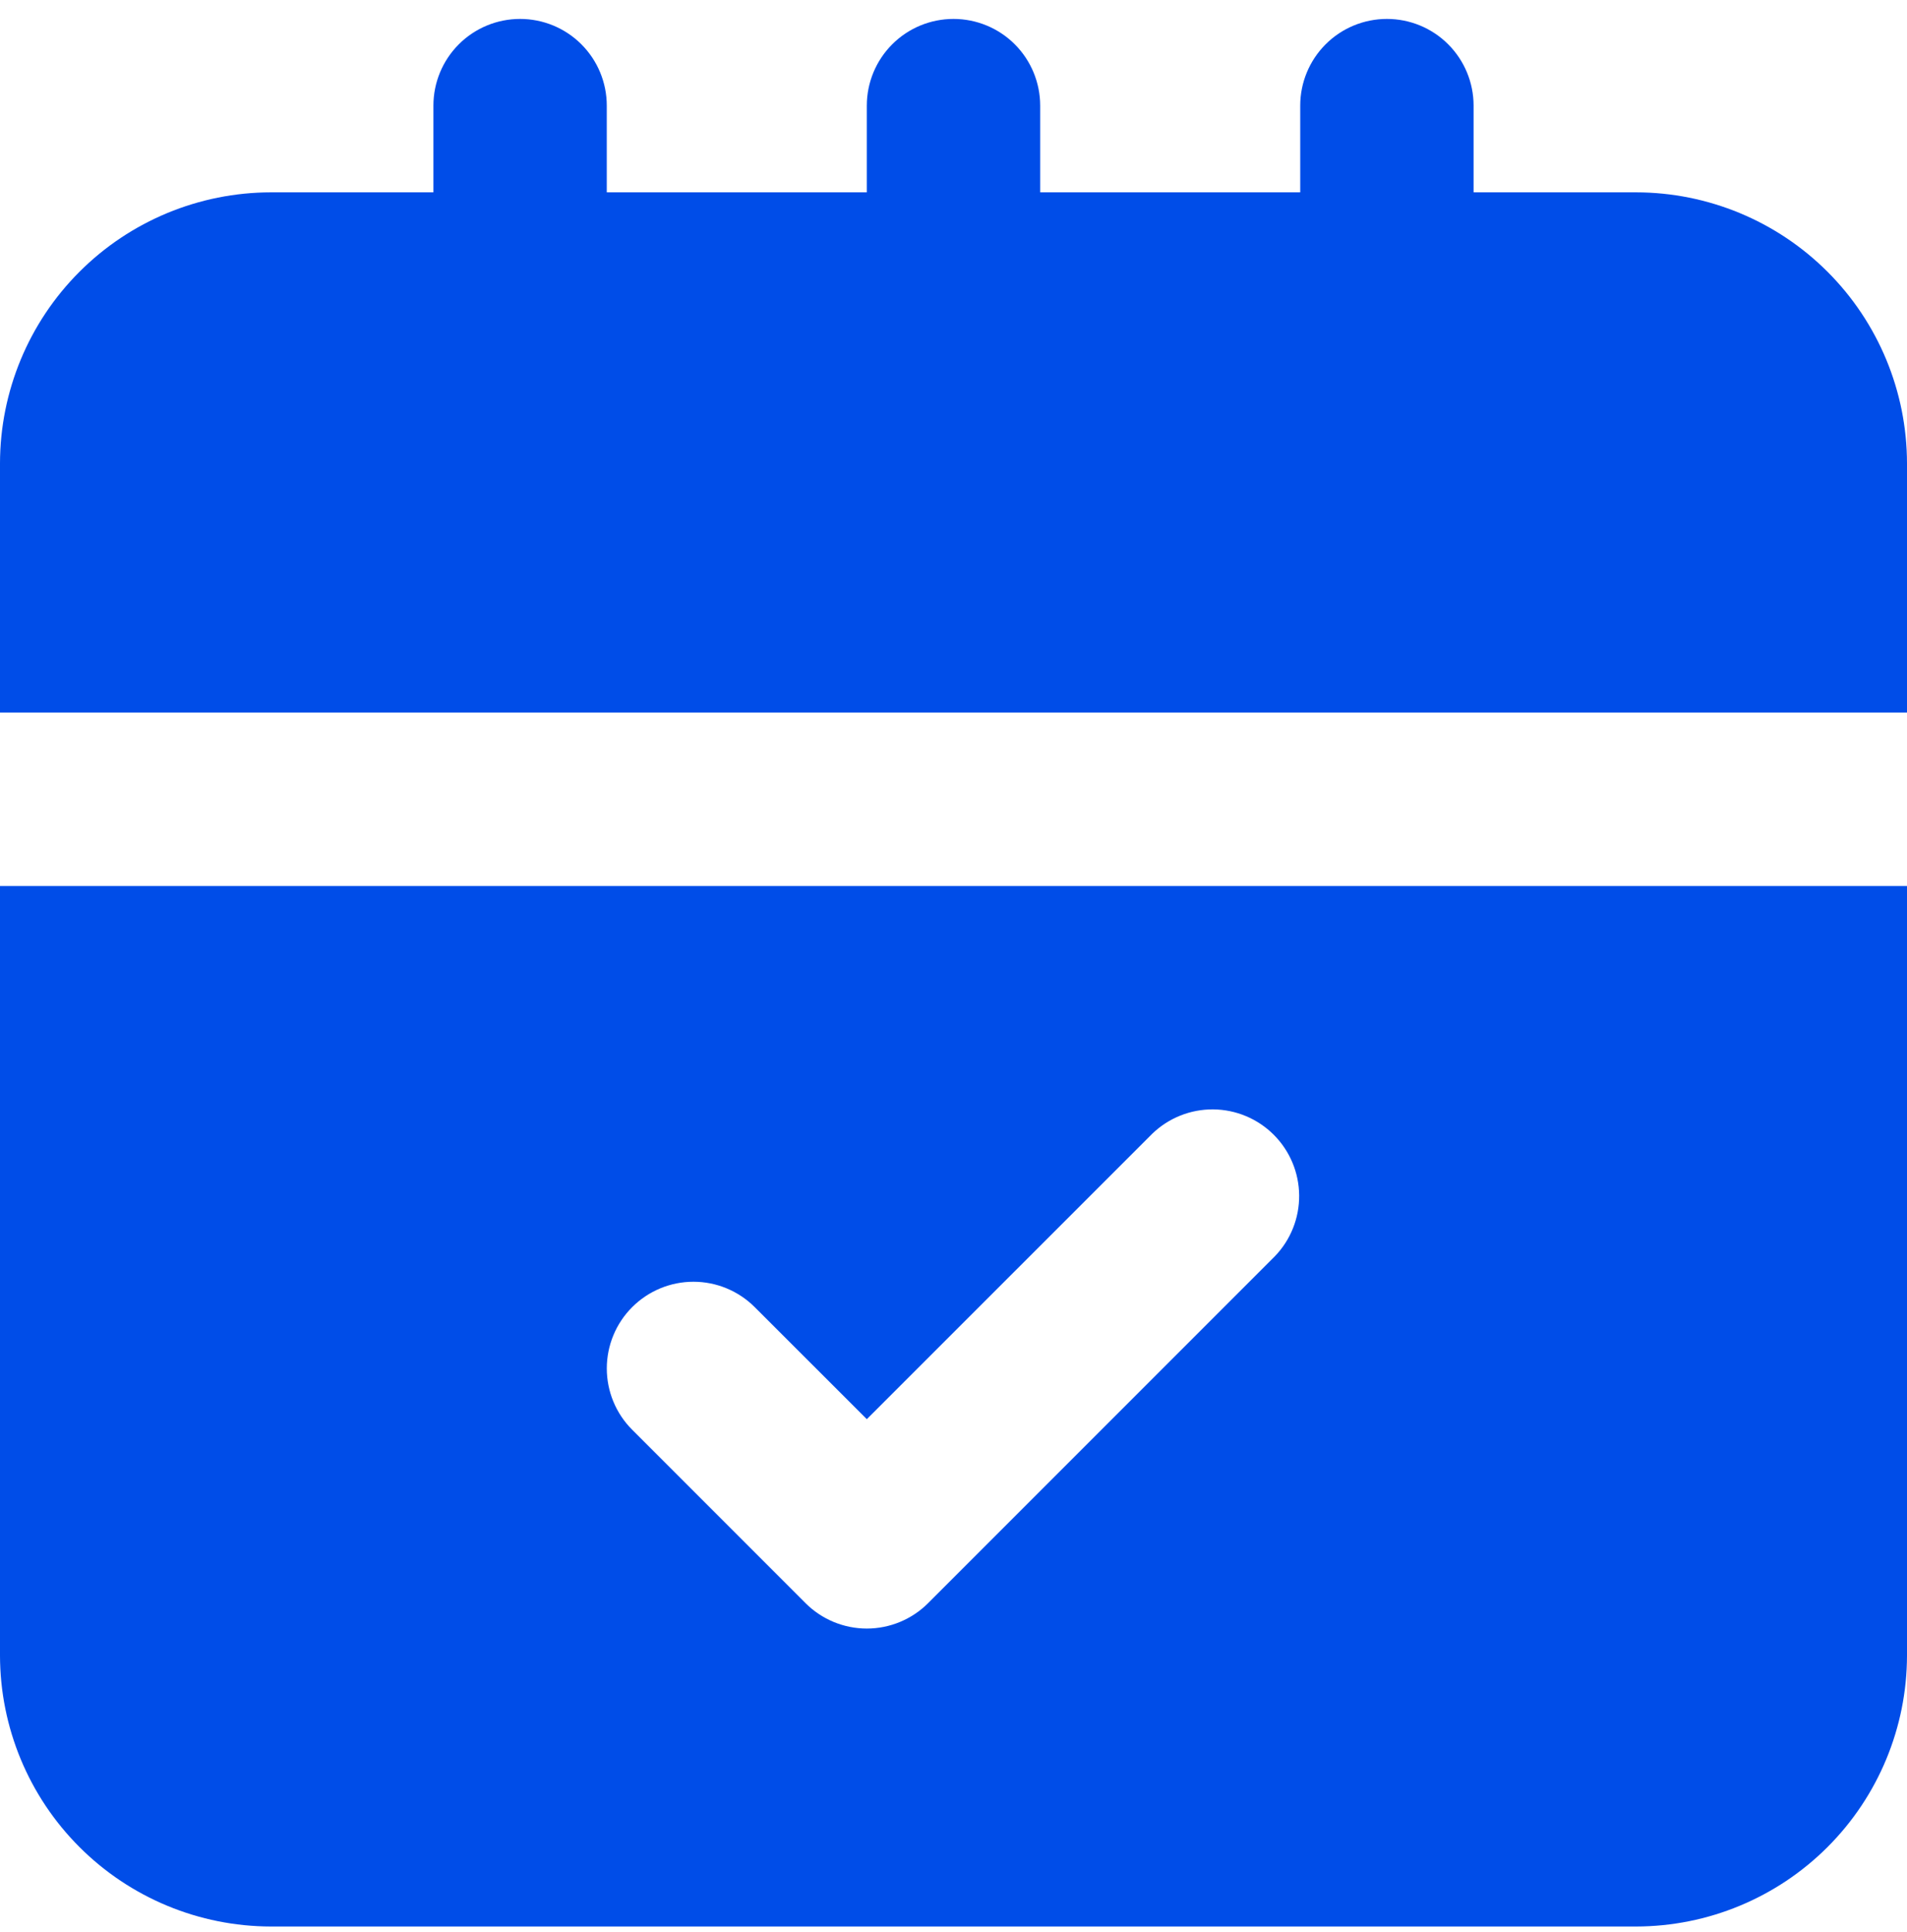
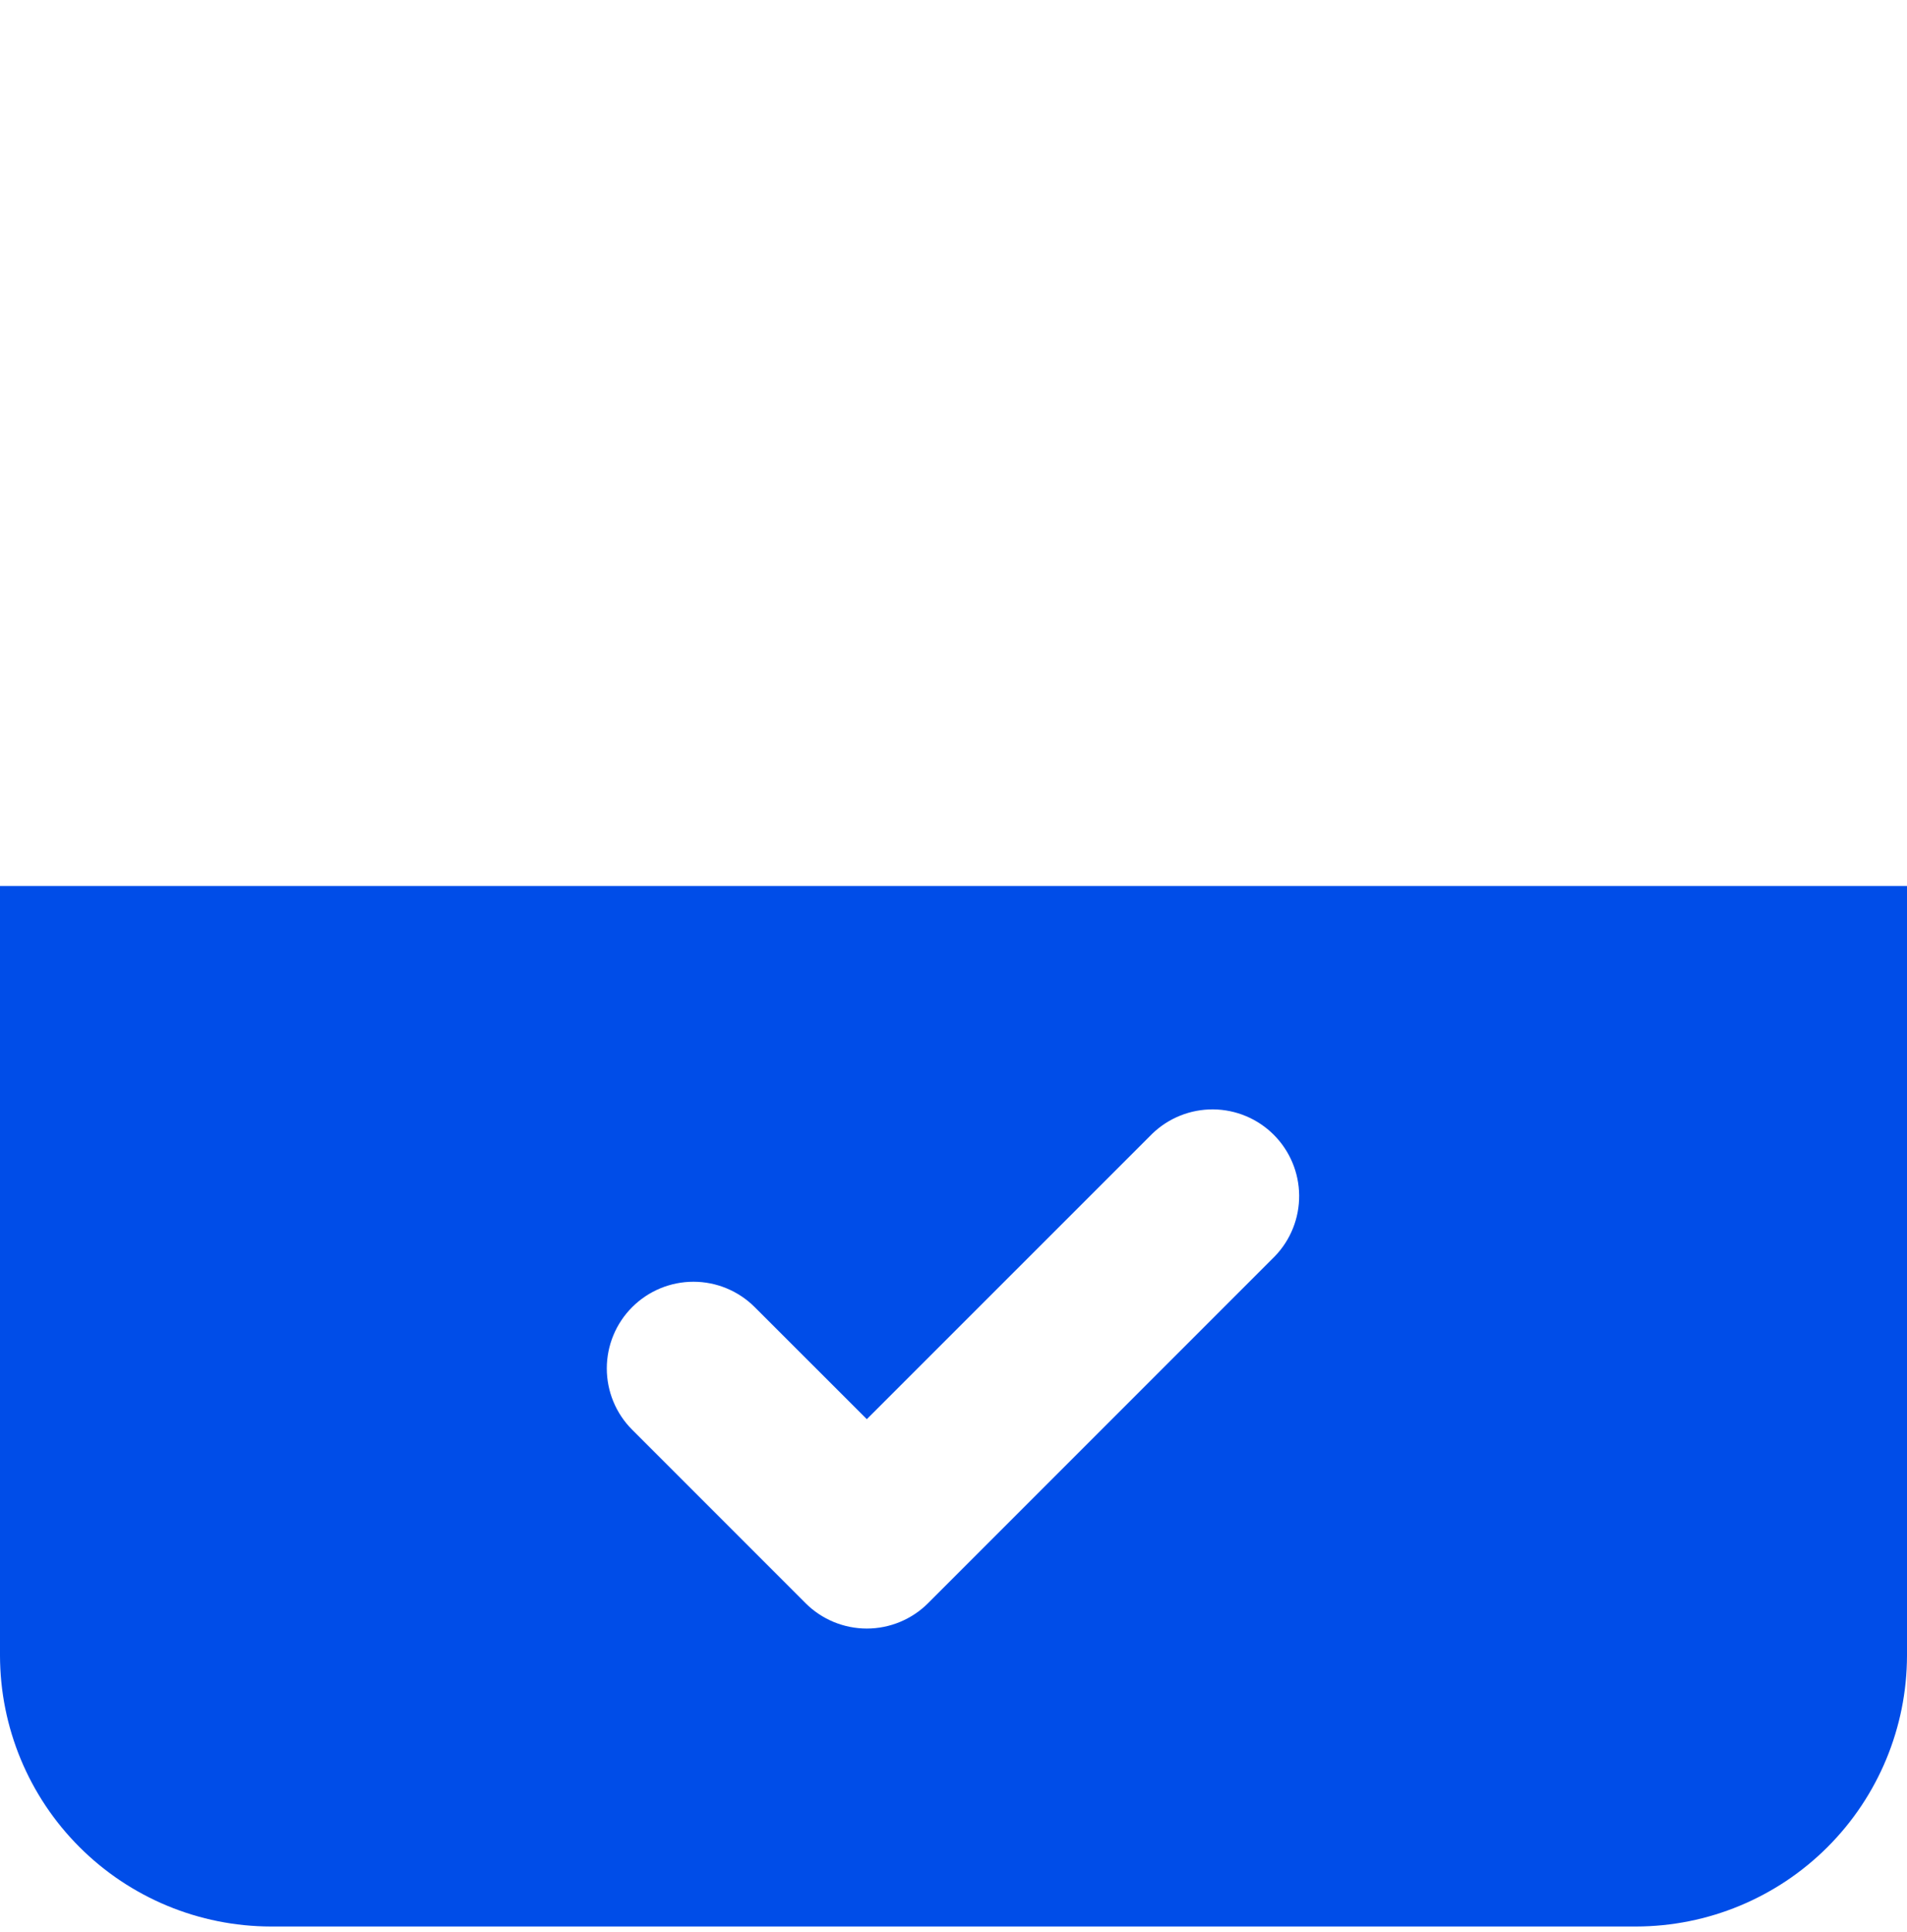
<svg xmlns="http://www.w3.org/2000/svg" width="77" height="78" viewBox="0 0 77 78" fill="none">
-   <path d="M66.062 7.764H59.5V4.264C59.5 3.335 59.131 2.445 58.475 1.789C57.819 1.132 56.928 0.764 56 0.764C55.072 0.764 54.181 1.132 53.525 1.789C52.869 2.445 52.5 3.335 52.5 4.264V7.764H42V4.264C42 3.335 41.631 2.445 40.975 1.789C40.319 1.132 39.428 0.764 38.5 0.764C37.572 0.764 36.681 1.132 36.025 1.789C35.369 2.445 35 3.335 35 4.264V7.764H24.5V4.264C24.5 3.335 24.131 2.445 23.475 1.789C22.819 1.132 21.928 0.764 21 0.764C20.072 0.764 19.181 1.132 18.525 1.789C17.869 2.445 17.5 3.335 17.5 4.264V7.764H10.938C8.038 7.767 5.258 8.921 3.208 10.971C1.157 13.022 0.004 15.802 0 18.701V28.764H77V18.701C76.996 15.802 75.843 13.022 73.792 10.971C71.742 8.921 68.962 7.767 66.062 7.764Z" fill="#004DE8" />
  <path d="M0 66.826C0.004 69.726 1.157 72.506 3.208 74.556C5.258 76.606 8.038 77.76 10.938 77.764H66.062C68.962 77.76 71.742 76.606 73.792 74.556C75.843 72.506 76.996 69.726 77 66.826V35.764H0V66.826ZM25.526 52.763C26.182 52.107 27.072 51.738 28 51.738C28.928 51.738 29.818 52.107 30.474 52.763L35 57.285L46.526 45.763C47.186 45.126 48.07 44.773 48.987 44.781C49.905 44.789 50.783 45.157 51.432 45.806C52.081 46.455 52.449 47.333 52.457 48.25C52.465 49.168 52.112 50.052 51.474 50.712L37.474 64.712C36.818 65.368 35.928 65.737 35 65.737C34.072 65.737 33.182 65.368 32.526 64.712L25.526 57.712C24.869 57.056 24.501 56.166 24.501 55.238C24.501 54.31 24.869 53.419 25.526 52.763Z" fill="#004DE8" />
</svg>